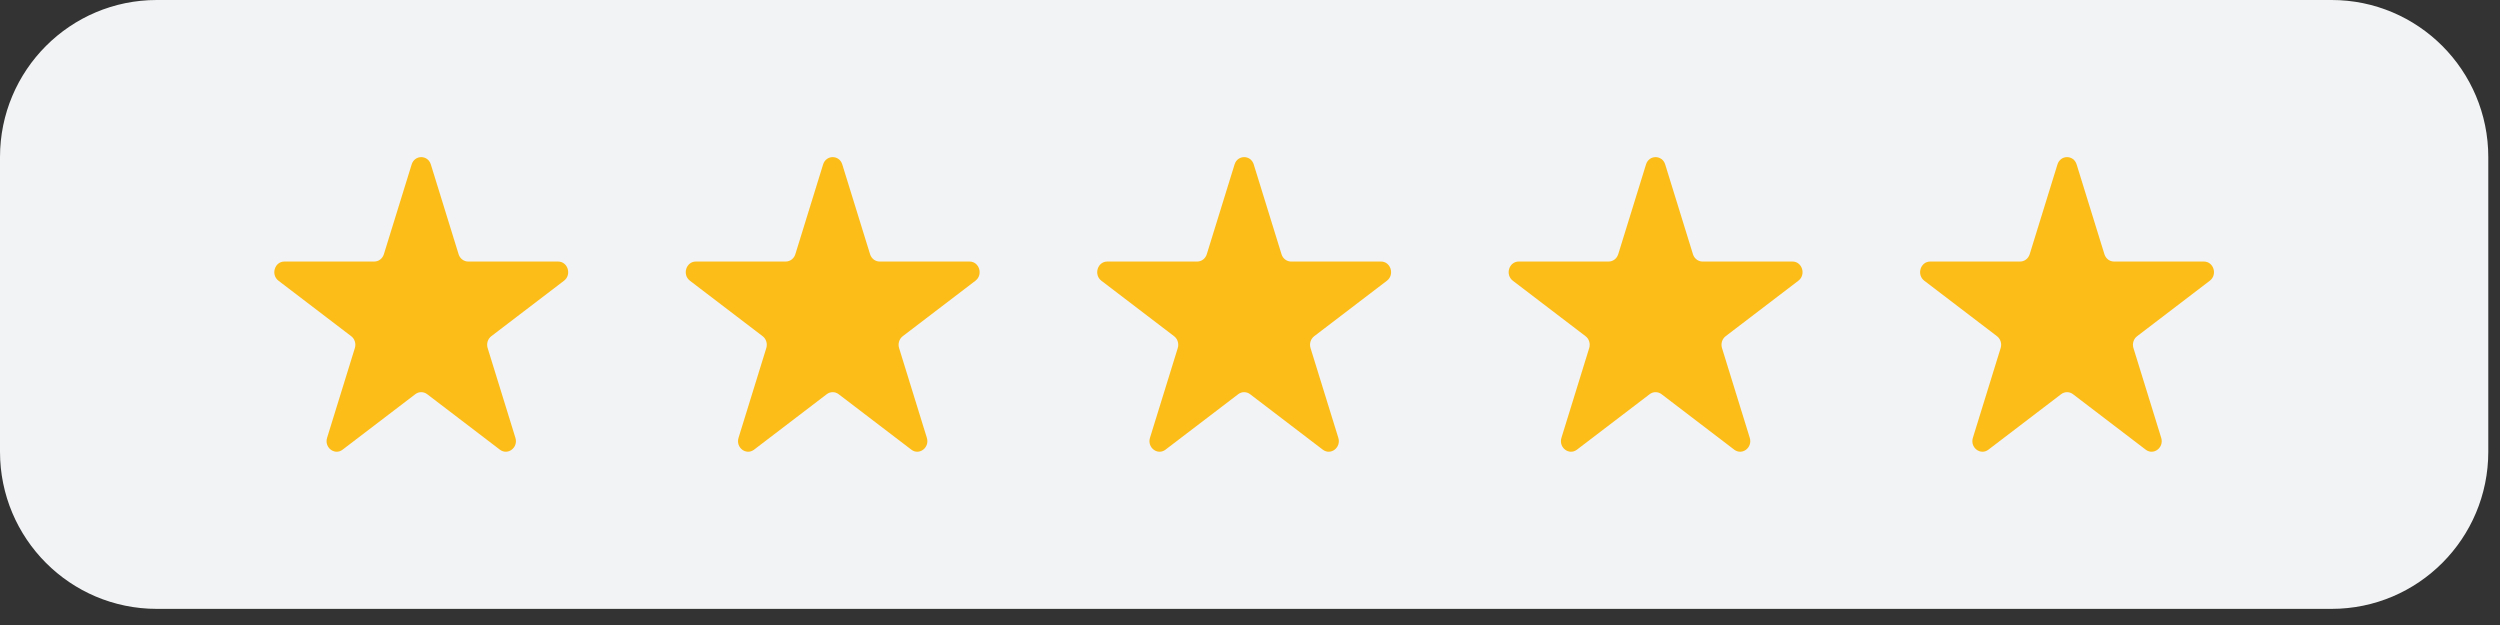
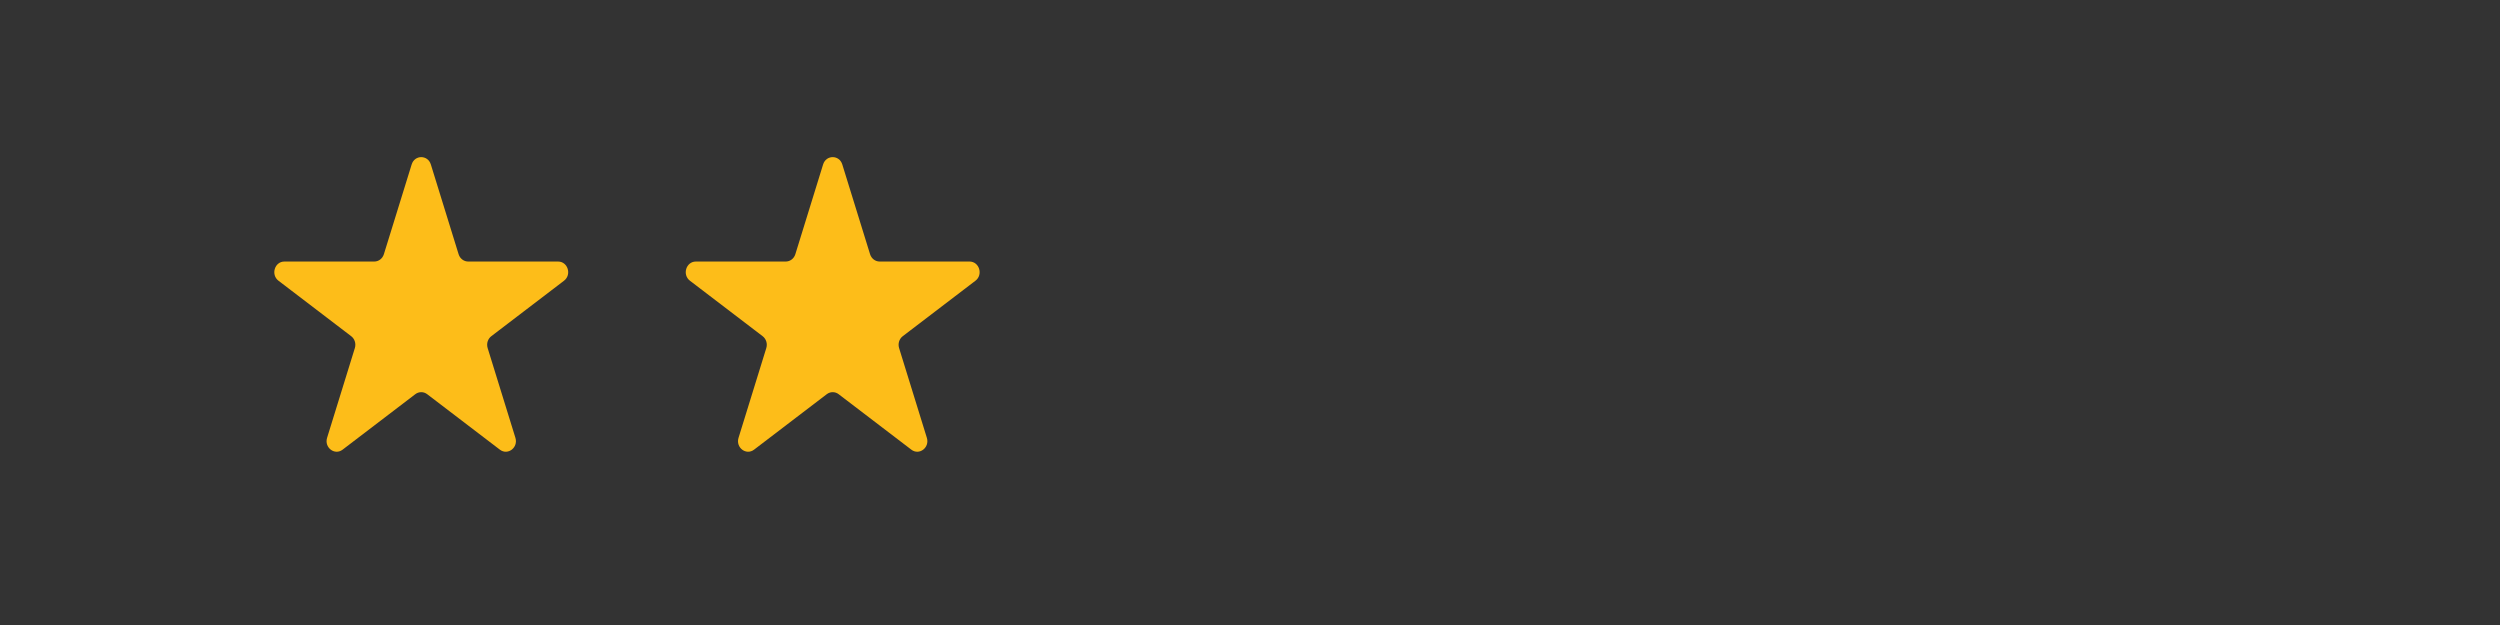
<svg xmlns="http://www.w3.org/2000/svg" width="104" height="26" viewBox="0 0 104 26" fill="none">
  <rect x="0" y="0" width="104" height="26" fill="#333333" stroke="none" />
-   <path d="M0 6.536C0 2.926 2.919 0 6.521 0H96.993C100.594 0 103.513 2.926 103.513 6.536V18.792C103.513 22.402 100.594 25.329 96.993 25.329H6.521C2.919 25.329 0 22.402 0 18.792V6.536Z" fill="#F2F3F4" />
  <path d="M17.125 6.841C17.25 6.435 17.797 6.435 17.923 6.841L19.078 10.576C19.134 10.757 19.296 10.88 19.477 10.88H23.216C23.623 10.88 23.792 11.427 23.463 11.678L20.438 13.986C20.291 14.098 20.23 14.297 20.286 14.479L21.441 18.213C21.567 18.619 21.124 18.957 20.795 18.706L17.77 16.398C17.623 16.286 17.424 16.286 17.277 16.398L14.252 18.706C13.924 18.957 13.481 18.619 13.607 18.213L14.762 14.479C14.818 14.297 14.757 14.098 14.61 13.986L11.585 11.678C11.256 11.427 11.425 10.88 11.831 10.88H15.57C15.752 10.88 15.913 10.757 15.969 10.576L17.125 6.841Z" fill="#FDBD19" />
  <path d="M34.241 6.841C34.367 6.435 34.914 6.435 35.039 6.841L36.195 10.576C36.251 10.757 36.412 10.88 36.594 10.88H40.333C40.739 10.88 40.908 11.427 40.579 11.678L37.554 13.986C37.407 14.098 37.346 14.297 37.402 14.479L38.557 18.213C38.683 18.619 38.241 18.957 37.912 18.706L34.887 16.398C34.74 16.286 34.541 16.286 34.394 16.398L31.369 18.706C31.04 18.957 30.597 18.619 30.723 18.213L31.878 14.479C31.934 14.297 31.873 14.098 31.726 13.986L28.701 11.678C28.372 11.427 28.541 10.88 28.948 10.88H32.687C32.868 10.88 33.03 10.757 33.086 10.576L34.241 6.841Z" fill="#FDBD19" />
-   <path d="M51.358 6.841C51.483 6.435 52.03 6.435 52.156 6.841L53.311 10.576C53.367 10.757 53.528 10.88 53.71 10.88H57.449C57.856 10.88 58.025 11.427 57.696 11.678L54.671 13.986C54.524 14.098 54.462 14.297 54.518 14.479L55.674 18.213C55.8 18.619 55.357 18.957 55.028 18.706L52.003 16.398C51.856 16.286 51.657 16.286 51.51 16.398L48.485 18.706C48.156 18.957 47.714 18.619 47.839 18.213L48.995 14.479C49.051 14.297 48.989 14.098 48.842 13.986L45.817 11.678C45.489 11.427 45.657 10.88 46.064 10.88H49.803C49.985 10.88 50.146 10.757 50.202 10.576L51.358 6.841Z" fill="#FDBD19" />
-   <path d="M68.474 6.841C68.599 6.435 69.146 6.435 69.272 6.841L70.427 10.576C70.484 10.757 70.645 10.88 70.826 10.88H74.566C74.972 10.88 75.141 11.427 74.812 11.678L71.787 13.986C71.64 14.098 71.579 14.297 71.635 14.479L72.79 18.213C72.916 18.619 72.473 18.957 72.144 18.706L69.12 16.398C68.972 16.286 68.773 16.286 68.626 16.398L65.601 18.706C65.272 18.957 64.83 18.619 64.956 18.213L66.111 14.479C66.167 14.297 66.106 14.098 65.959 13.986L62.934 11.678C62.605 11.427 62.774 10.88 63.18 10.88H66.919C67.101 10.88 67.262 10.757 67.318 10.576L68.474 6.841Z" fill="#FDBD19" />
-   <path d="M85.59 6.841C85.716 6.435 86.263 6.435 86.388 6.841L87.544 10.576C87.6 10.757 87.761 10.88 87.943 10.88H91.682C92.088 10.88 92.257 11.427 91.928 11.678L88.904 13.986C88.757 14.098 88.695 14.297 88.751 14.479L89.906 18.213C90.032 18.619 89.59 18.957 89.261 18.706L86.236 16.398C86.089 16.286 85.89 16.286 85.743 16.398L82.718 18.706C82.389 18.957 81.946 18.619 82.072 18.213L83.227 14.479C83.284 14.297 83.222 14.098 83.075 13.986L80.05 11.678C79.721 11.427 79.89 10.88 80.297 10.88H84.036C84.218 10.88 84.379 10.757 84.435 10.576L85.59 6.841Z" fill="#FDBD19" />
</svg>